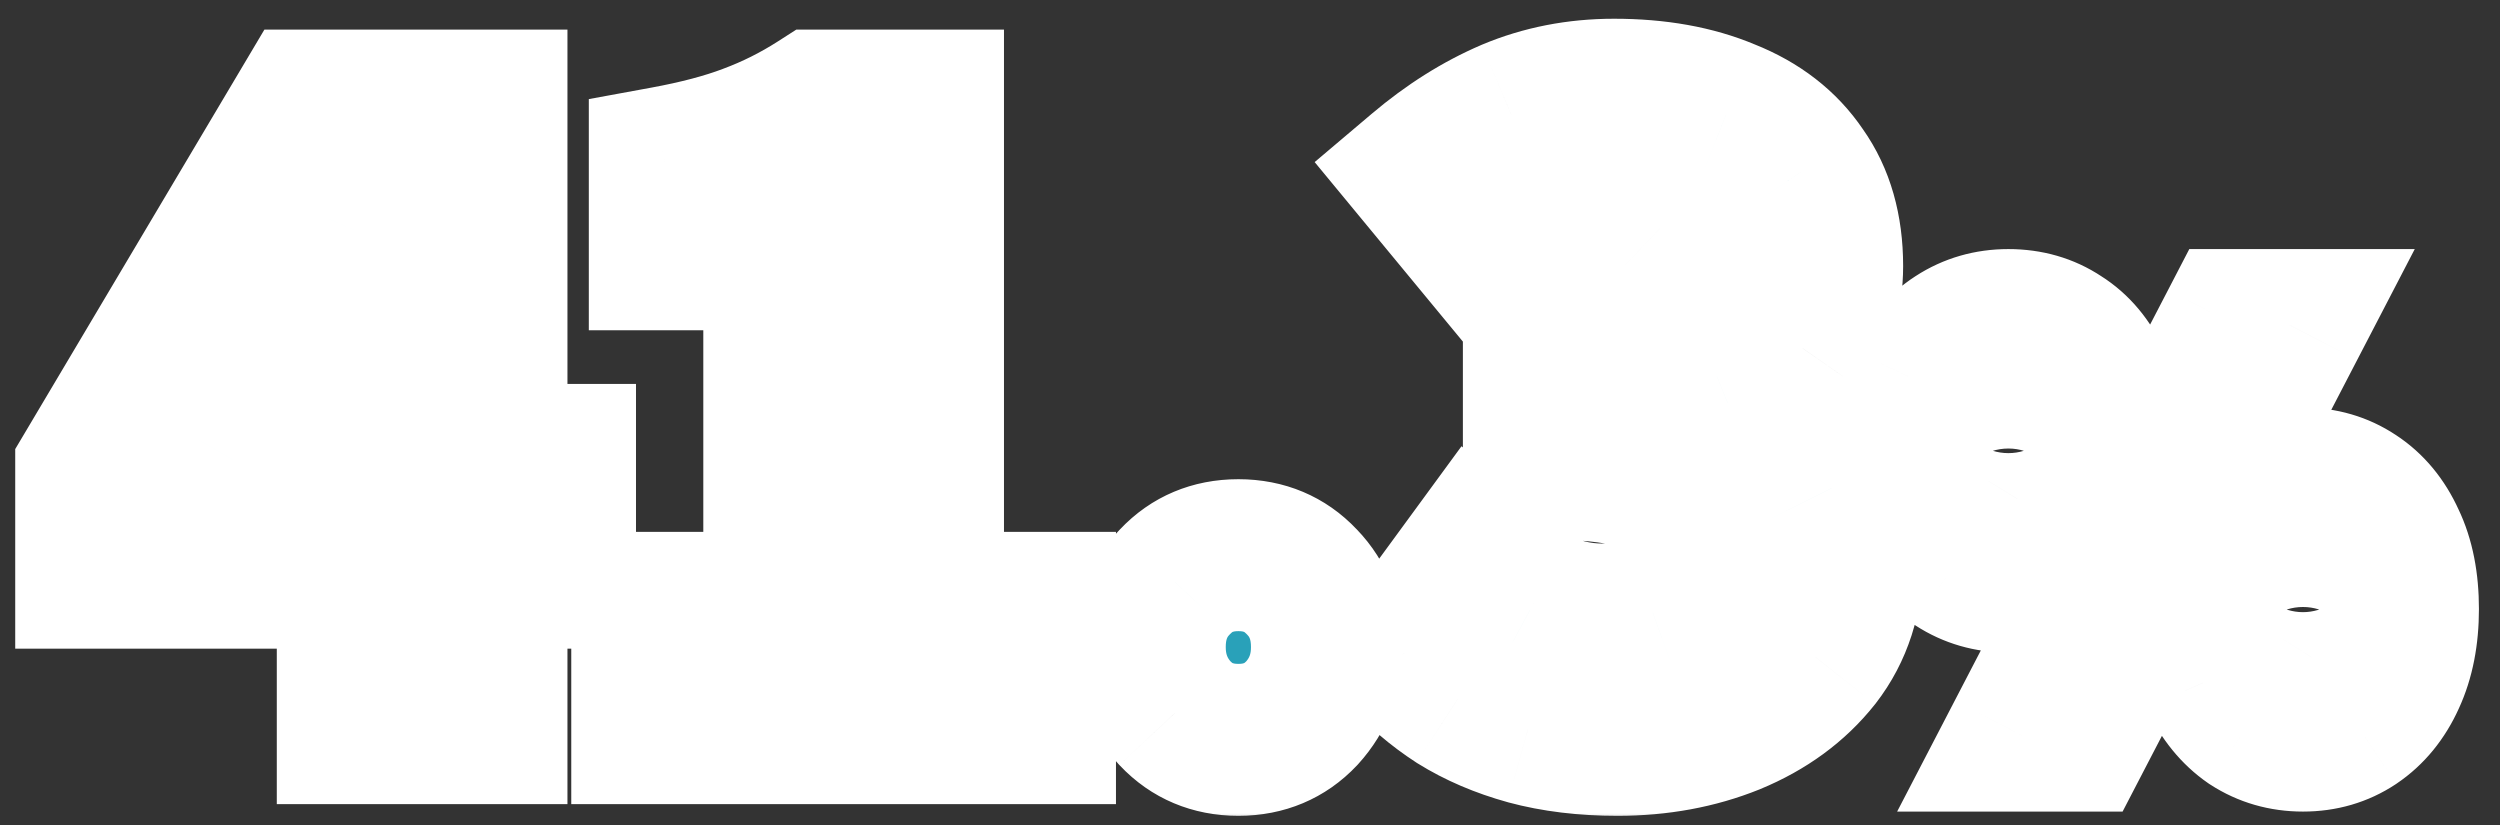
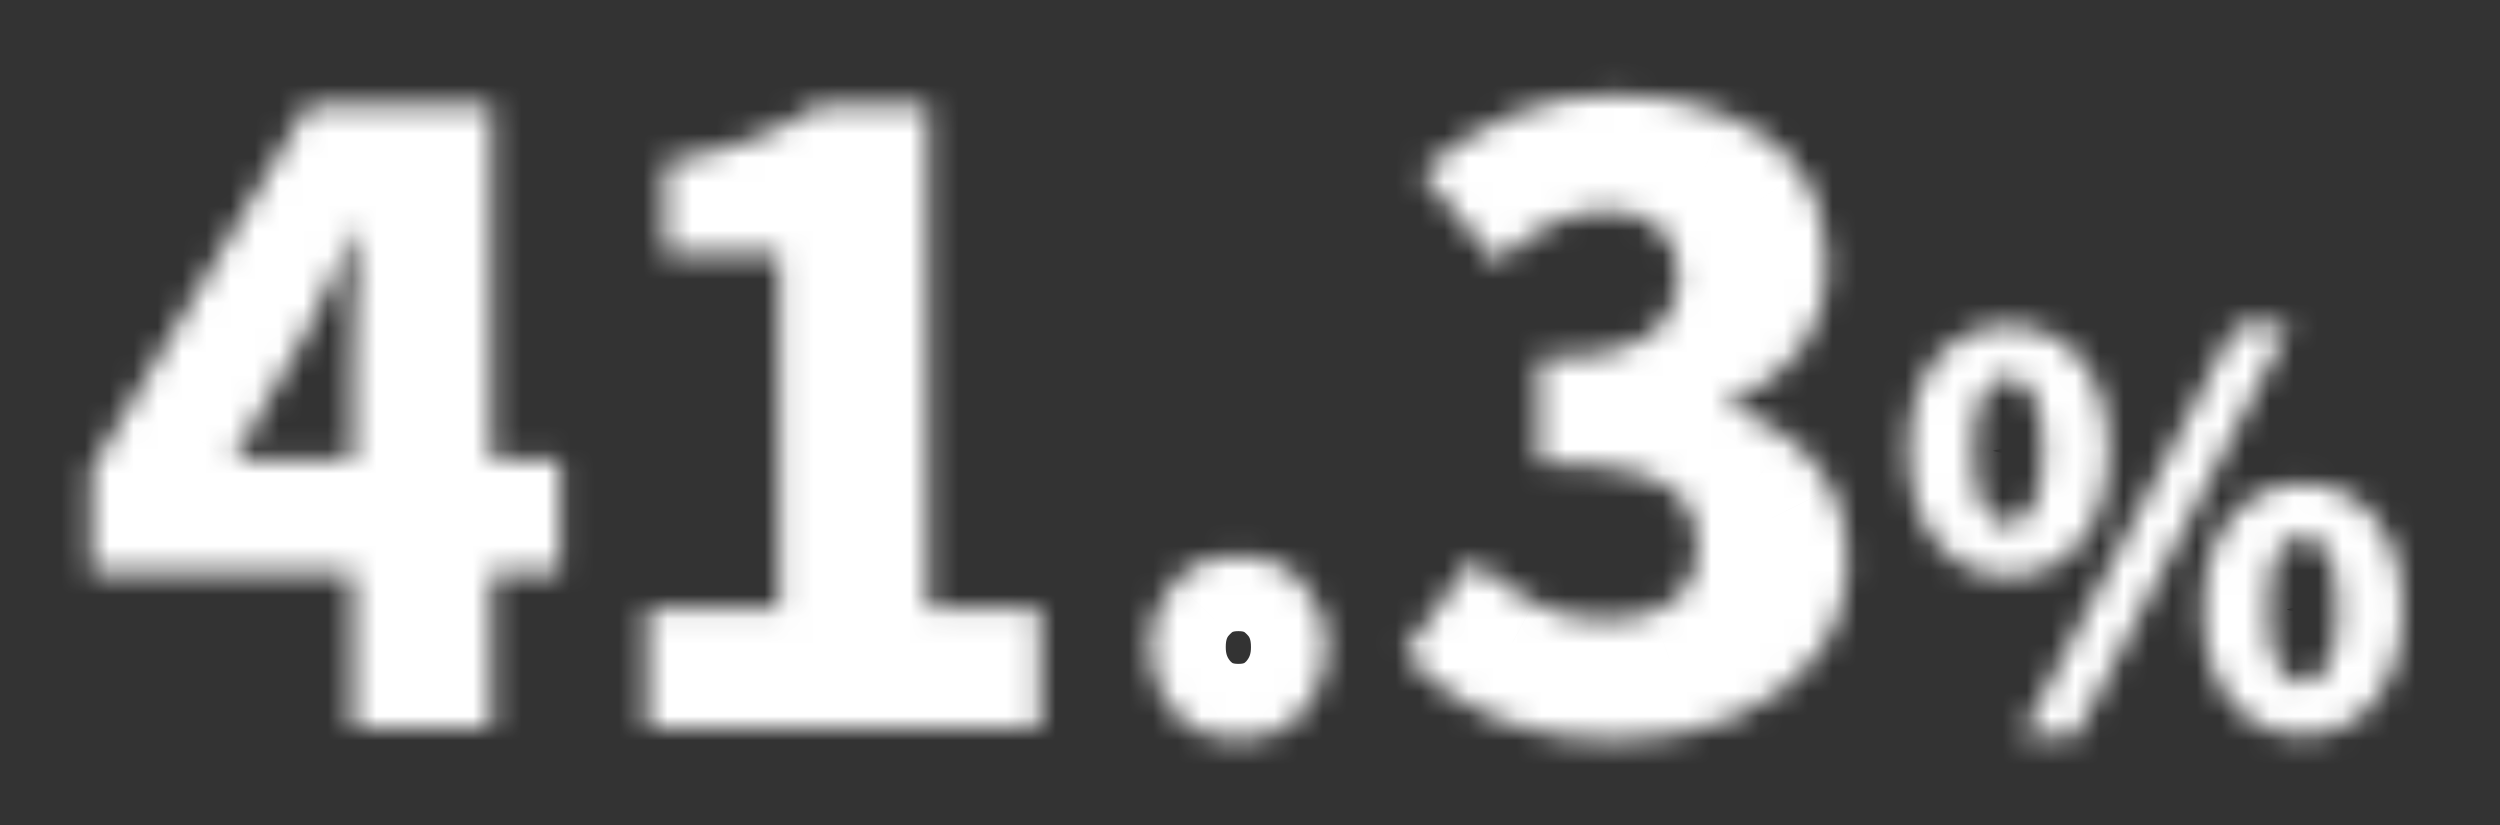
<svg xmlns="http://www.w3.org/2000/svg" width="103" height="34" viewBox="0 0 103 34" fill="none">
  <rect x="0" y="0" width="103" height="34" fill="#333333" stroke="none" />
  <mask id="path-1-outside-1_54_2489" maskUnits="userSpaceOnUse" x="0" y="0" width="103" height="34" fill="black">
-     <rect fill="white" width="103" height="34" />
    <path d="M14.534 30V15.195C14.534 14.392 14.557 13.451 14.603 12.372C14.672 11.27 14.718 10.306 14.741 9.48H14.603C14.281 10.214 13.949 10.949 13.604 11.683C13.26 12.418 12.904 13.152 12.537 13.887L9.61 18.948H23.073V23.596H3.757V19.361L12.675 4.35H20.249V30H14.534ZM26.666 30V25.042H32.106V10.478H27.389V6.691C28.766 6.439 29.937 6.129 30.901 5.762C31.888 5.394 32.829 4.924 33.724 4.35H38.234V25.042H42.848V30H26.666ZM51.021 30.482C49.965 30.482 49.093 30.115 48.404 29.38C47.715 28.623 47.371 27.716 47.371 26.66C47.371 25.581 47.715 24.686 48.404 23.975C49.093 23.24 49.965 22.873 51.021 22.873C52.077 22.873 52.949 23.24 53.637 23.975C54.326 24.686 54.67 25.581 54.67 26.66C54.67 27.716 54.326 28.623 53.637 29.38C52.949 30.115 52.077 30.482 51.021 30.482ZM66.638 30.482C65.283 30.482 64.055 30.333 62.954 30.034C61.875 29.736 60.911 29.323 60.062 28.795C59.212 28.244 58.478 27.613 57.858 26.901L60.681 23.045C61.462 23.757 62.299 24.354 63.195 24.836C64.09 25.295 65.031 25.524 66.018 25.524C66.821 25.524 67.51 25.421 68.084 25.214C68.68 24.985 69.139 24.652 69.461 24.216C69.782 23.78 69.943 23.24 69.943 22.598C69.943 21.863 69.771 21.232 69.426 20.704C69.082 20.176 68.439 19.774 67.498 19.499C66.557 19.224 65.192 19.086 63.401 19.086V14.748C64.87 14.748 66.018 14.61 66.844 14.335C67.671 14.059 68.256 13.669 68.6 13.164C68.967 12.659 69.151 12.074 69.151 11.408C69.151 10.536 68.898 9.87 68.394 9.411C67.888 8.929 67.165 8.688 66.224 8.688C65.375 8.688 64.595 8.872 63.883 9.239C63.172 9.606 62.426 10.134 61.645 10.823L58.547 7.07C59.74 6.06 60.98 5.28 62.265 4.729C63.573 4.178 64.985 3.902 66.5 3.902C68.267 3.902 69.805 4.178 71.113 4.729C72.445 5.257 73.466 6.048 74.178 7.104C74.912 8.137 75.279 9.423 75.279 10.96C75.279 12.223 74.935 13.348 74.246 14.335C73.558 15.299 72.537 16.056 71.182 16.607V16.779C72.123 17.054 72.961 17.479 73.696 18.053C74.453 18.604 75.038 19.292 75.452 20.119C75.888 20.945 76.106 21.909 76.106 23.011C76.106 24.595 75.67 25.949 74.797 27.073C73.925 28.175 72.766 29.024 71.32 29.621C69.897 30.195 68.336 30.482 66.638 30.482ZM82.745 23.756C81.956 23.756 81.248 23.551 80.62 23.142C80.006 22.719 79.517 22.12 79.152 21.346C78.801 20.557 78.626 19.622 78.626 18.541C78.626 17.446 78.801 16.518 79.152 15.759C79.517 14.985 80.006 14.4 80.62 14.006C81.248 13.597 81.956 13.392 82.745 13.392C83.548 13.392 84.257 13.597 84.87 14.006C85.498 14.4 85.987 14.985 86.338 15.759C86.703 16.518 86.886 17.446 86.886 18.541C86.886 19.622 86.703 20.557 86.338 21.346C85.987 22.12 85.498 22.719 84.87 23.142C84.257 23.551 83.548 23.756 82.745 23.756ZM82.745 21.609C83.125 21.609 83.453 21.382 83.731 20.929C84.023 20.477 84.169 19.68 84.169 18.541C84.169 17.402 84.023 16.62 83.731 16.197C83.453 15.759 83.125 15.54 82.745 15.54C82.365 15.54 82.029 15.759 81.737 16.197C81.459 16.62 81.321 17.402 81.321 18.541C81.321 19.68 81.459 20.477 81.737 20.929C82.029 21.382 82.365 21.609 82.745 21.609ZM83.314 30.307L92.1 13.392H94.335L85.549 30.307H83.314ZM94.883 30.307C94.094 30.307 93.386 30.102 92.758 29.693C92.144 29.27 91.655 28.671 91.29 27.897C90.939 27.108 90.764 26.173 90.764 25.092C90.764 23.997 90.939 23.069 91.29 22.31C91.655 21.535 92.144 20.944 92.758 20.535C93.386 20.126 94.094 19.922 94.883 19.922C95.672 19.922 96.373 20.126 96.986 20.535C97.614 20.944 98.103 21.535 98.454 22.31C98.819 23.069 99.002 23.997 99.002 25.092C99.002 26.173 98.819 27.108 98.454 27.897C98.103 28.671 97.614 29.27 96.986 29.693C96.373 30.102 95.672 30.307 94.883 30.307ZM94.883 28.138C95.263 28.138 95.591 27.919 95.869 27.48C96.161 27.028 96.307 26.232 96.307 25.092C96.307 23.938 96.161 23.149 95.869 22.726C95.591 22.302 95.263 22.091 94.883 22.091C94.503 22.091 94.167 22.302 93.875 22.726C93.597 23.149 93.459 23.938 93.459 25.092C93.459 26.232 93.597 27.028 93.875 27.48C94.167 27.919 94.503 28.138 94.883 28.138Z" />
  </mask>
-   <path d="M14.534 30V15.195C14.534 14.392 14.557 13.451 14.603 12.372C14.672 11.27 14.718 10.306 14.741 9.48H14.603C14.281 10.214 13.949 10.949 13.604 11.683C13.26 12.418 12.904 13.152 12.537 13.887L9.61 18.948H23.073V23.596H3.757V19.361L12.675 4.35H20.249V30H14.534ZM26.666 30V25.042H32.106V10.478H27.389V6.691C28.766 6.439 29.937 6.129 30.901 5.762C31.888 5.394 32.829 4.924 33.724 4.35H38.234V25.042H42.848V30H26.666ZM51.021 30.482C49.965 30.482 49.093 30.115 48.404 29.38C47.715 28.623 47.371 27.716 47.371 26.66C47.371 25.581 47.715 24.686 48.404 23.975C49.093 23.24 49.965 22.873 51.021 22.873C52.077 22.873 52.949 23.24 53.637 23.975C54.326 24.686 54.67 25.581 54.67 26.66C54.67 27.716 54.326 28.623 53.637 29.38C52.949 30.115 52.077 30.482 51.021 30.482ZM66.638 30.482C65.283 30.482 64.055 30.333 62.954 30.034C61.875 29.736 60.911 29.323 60.062 28.795C59.212 28.244 58.478 27.613 57.858 26.901L60.681 23.045C61.462 23.757 62.299 24.354 63.195 24.836C64.09 25.295 65.031 25.524 66.018 25.524C66.821 25.524 67.51 25.421 68.084 25.214C68.68 24.985 69.139 24.652 69.461 24.216C69.782 23.78 69.943 23.24 69.943 22.598C69.943 21.863 69.771 21.232 69.426 20.704C69.082 20.176 68.439 19.774 67.498 19.499C66.557 19.224 65.192 19.086 63.401 19.086V14.748C64.87 14.748 66.018 14.61 66.844 14.335C67.671 14.059 68.256 13.669 68.6 13.164C68.967 12.659 69.151 12.074 69.151 11.408C69.151 10.536 68.898 9.87 68.394 9.411C67.888 8.929 67.165 8.688 66.224 8.688C65.375 8.688 64.595 8.872 63.883 9.239C63.172 9.606 62.426 10.134 61.645 10.823L58.547 7.07C59.74 6.06 60.98 5.28 62.265 4.729C63.573 4.178 64.985 3.902 66.5 3.902C68.267 3.902 69.805 4.178 71.113 4.729C72.445 5.257 73.466 6.048 74.178 7.104C74.912 8.137 75.279 9.423 75.279 10.96C75.279 12.223 74.935 13.348 74.246 14.335C73.558 15.299 72.537 16.056 71.182 16.607V16.779C72.123 17.054 72.961 17.479 73.696 18.053C74.453 18.604 75.038 19.292 75.452 20.119C75.888 20.945 76.106 21.909 76.106 23.011C76.106 24.595 75.67 25.949 74.797 27.073C73.925 28.175 72.766 29.024 71.32 29.621C69.897 30.195 68.336 30.482 66.638 30.482ZM82.745 23.756C81.956 23.756 81.248 23.551 80.62 23.142C80.006 22.719 79.517 22.12 79.152 21.346C78.801 20.557 78.626 19.622 78.626 18.541C78.626 17.446 78.801 16.518 79.152 15.759C79.517 14.985 80.006 14.4 80.62 14.006C81.248 13.597 81.956 13.392 82.745 13.392C83.548 13.392 84.257 13.597 84.87 14.006C85.498 14.4 85.987 14.985 86.338 15.759C86.703 16.518 86.886 17.446 86.886 18.541C86.886 19.622 86.703 20.557 86.338 21.346C85.987 22.12 85.498 22.719 84.87 23.142C84.257 23.551 83.548 23.756 82.745 23.756ZM82.745 21.609C83.125 21.609 83.453 21.382 83.731 20.929C84.023 20.477 84.169 19.68 84.169 18.541C84.169 17.402 84.023 16.62 83.731 16.197C83.453 15.759 83.125 15.54 82.745 15.54C82.365 15.54 82.029 15.759 81.737 16.197C81.459 16.62 81.321 17.402 81.321 18.541C81.321 19.68 81.459 20.477 81.737 20.929C82.029 21.382 82.365 21.609 82.745 21.609ZM83.314 30.307L92.1 13.392H94.335L85.549 30.307H83.314ZM94.883 30.307C94.094 30.307 93.386 30.102 92.758 29.693C92.144 29.27 91.655 28.671 91.29 27.897C90.939 27.108 90.764 26.173 90.764 25.092C90.764 23.997 90.939 23.069 91.29 22.31C91.655 21.535 92.144 20.944 92.758 20.535C93.386 20.126 94.094 19.922 94.883 19.922C95.672 19.922 96.373 20.126 96.986 20.535C97.614 20.944 98.103 21.535 98.454 22.31C98.819 23.069 99.002 23.997 99.002 25.092C99.002 26.173 98.819 27.108 98.454 27.897C98.103 28.671 97.614 29.27 96.986 29.693C96.373 30.102 95.672 30.307 94.883 30.307ZM94.883 28.138C95.263 28.138 95.591 27.919 95.869 27.48C96.161 27.028 96.307 26.232 96.307 25.092C96.307 23.938 96.161 23.149 95.869 22.726C95.591 22.302 95.263 22.091 94.883 22.091C94.503 22.091 94.167 22.302 93.875 22.726C93.597 23.149 93.459 23.938 93.459 25.092C93.459 26.232 93.597 27.028 93.875 27.48C94.167 27.919 94.503 28.138 94.883 28.138Z" fill="#29A1B9" />
  <path d="M14.534 30H11.404V33.13H14.534V30ZM14.603 12.372L11.479 12.177L11.477 12.208L11.476 12.239L14.603 12.372ZM14.741 9.48L17.869 9.567L17.959 6.35H14.741V9.48ZM14.603 9.48V6.35H12.556L11.735 8.225L14.603 9.48ZM13.604 11.683L16.438 13.012L16.438 13.012L13.604 11.683ZM12.537 13.887L15.247 15.454L15.294 15.372L15.336 15.287L12.537 13.887ZM9.61 18.948L6.901 17.381L4.185 22.078H9.61V18.948ZM23.073 18.948H26.203V15.818H23.073V18.948ZM23.073 23.596V26.726H26.203V23.596H23.073ZM3.757 23.596H0.627V26.726H3.757V23.596ZM3.757 19.361L1.066 17.763L0.627 18.502V19.361H3.757ZM12.675 4.35V1.22H10.893L9.984 2.751L12.675 4.35ZM20.249 4.35H23.379V1.22H20.249V4.35ZM20.249 30V33.13H23.379V30H20.249ZM17.664 30V15.195H11.404V30H17.664ZM17.664 15.195C17.664 14.448 17.685 13.553 17.73 12.505L11.476 12.239C11.428 13.348 11.404 14.335 11.404 15.195H17.664ZM17.727 12.567C17.797 11.441 17.845 10.439 17.869 9.567L11.612 9.393C11.59 10.174 11.546 11.1 11.479 12.177L17.727 12.567ZM14.741 6.35H14.603V12.61H14.741V6.35ZM11.735 8.225C11.425 8.935 11.103 9.645 10.77 10.355L16.438 13.012C16.794 12.253 17.138 11.494 17.47 10.735L11.735 8.225ZM10.77 10.355C10.437 11.065 10.093 11.776 9.737 12.487L15.336 15.287C15.716 14.529 16.083 13.771 16.438 13.012L10.77 10.355ZM9.827 12.32L6.901 17.381L12.32 20.515L15.247 15.454L9.827 12.32ZM9.61 22.078H23.073V15.818H9.61V22.078ZM19.942 18.948V23.596H26.203V18.948H19.942ZM23.073 20.466H3.757V26.726H23.073V20.466ZM6.887 23.596V19.361H0.627V23.596H6.887ZM6.448 20.96L15.366 5.948L9.984 2.751L1.066 17.763L6.448 20.96ZM12.675 7.48H20.249V1.22H12.675V7.48ZM17.119 4.35V30H23.379V4.35H17.119ZM20.249 26.87H14.534V33.13H20.249V26.87ZM26.666 30H23.536V33.13H26.666V30ZM26.666 25.042V21.912H23.536V25.042H26.666ZM32.106 25.042V28.172H35.236V25.042H32.106ZM32.106 10.478H35.236V7.348H32.106V10.478ZM27.389 10.478H24.259V13.608H27.389V10.478ZM27.389 6.691L26.825 3.612L24.259 4.083V6.691H27.389ZM30.901 5.762L29.809 2.828L29.798 2.832L29.787 2.837L30.901 5.762ZM33.724 4.35V1.22H32.807L32.035 1.715L33.724 4.35ZM38.234 4.35H41.364V1.22H38.234V4.35ZM38.234 25.042H35.105V28.172H38.234V25.042ZM42.848 25.042H45.978V21.912H42.848V25.042ZM42.848 30V33.13H45.978V30H42.848ZM29.796 30V25.042H23.536V30H29.796ZM26.666 28.172H32.106V21.912H26.666V28.172ZM35.236 25.042V10.478H28.976V25.042H35.236ZM32.106 7.348H27.389V13.608H32.106V7.348ZM30.519 10.478V6.691H24.259V10.478H30.519ZM27.953 9.77C29.457 9.494 30.823 9.141 32.015 8.686L29.787 2.837C29.051 3.117 28.076 3.383 26.825 3.612L27.953 9.77ZM31.992 8.695C33.191 8.249 34.332 7.678 35.413 6.985L32.035 1.715C31.326 2.169 30.585 2.539 29.809 2.828L31.992 8.695ZM33.724 7.48H38.234V1.22H33.724V7.48ZM35.105 4.35V25.042H41.364V4.35H35.105ZM38.234 28.172H42.848V21.912H38.234V28.172ZM39.718 25.042V30H45.978V25.042H39.718ZM42.848 26.87H26.666V33.13H42.848V26.87ZM48.404 29.38L46.088 31.486L46.104 31.503L46.121 31.521L48.404 29.38ZM48.404 23.975L50.653 26.151L50.671 26.134L50.688 26.116L48.404 23.975ZM53.637 23.975L51.354 26.116L51.371 26.134L51.388 26.151L53.637 23.975ZM53.637 29.38L55.921 31.521L55.937 31.503L55.953 31.486L53.637 29.38ZM51.021 27.352C50.862 27.352 50.799 27.326 50.789 27.322C50.783 27.319 50.751 27.307 50.688 27.24L46.121 31.521C47.433 32.92 49.147 33.612 51.021 33.612V27.352ZM50.72 27.275C50.573 27.113 50.501 26.965 50.501 26.66H44.241C44.241 28.468 44.858 30.133 46.088 31.486L50.72 27.275ZM50.501 26.66C50.501 26.314 50.583 26.224 50.653 26.151L46.155 21.798C44.848 23.148 44.241 24.849 44.241 26.66H50.501ZM50.688 26.116C50.751 26.048 50.783 26.036 50.789 26.033C50.799 26.029 50.862 26.003 51.021 26.003V19.743C49.147 19.743 47.433 20.435 46.121 21.834L50.688 26.116ZM51.021 26.003C51.18 26.003 51.243 26.029 51.252 26.033C51.258 26.036 51.29 26.048 51.354 26.116L55.921 21.834C54.609 20.435 52.894 19.743 51.021 19.743V26.003ZM51.388 26.151C51.459 26.224 51.54 26.314 51.54 26.66H57.8C57.8 24.849 57.193 23.148 55.887 21.798L51.388 26.151ZM51.54 26.66C51.54 26.965 51.468 27.113 51.321 27.275L55.953 31.486C57.184 30.133 57.8 28.468 57.8 26.66H51.54ZM51.354 27.24C51.29 27.307 51.258 27.319 51.252 27.322C51.243 27.326 51.18 27.352 51.021 27.352V33.612C52.894 33.612 54.609 32.92 55.921 31.521L51.354 27.24ZM62.954 30.034L62.119 33.051L62.127 33.053L62.135 33.056L62.954 30.034ZM60.062 28.795L58.358 31.421L58.383 31.437L58.409 31.453L60.062 28.795ZM57.858 26.901L55.333 25.052L53.855 27.071L55.498 28.957L57.858 26.901ZM60.681 23.045L62.79 20.732L60.215 18.384L58.156 21.196L60.681 23.045ZM63.195 24.836L61.711 27.591L61.738 27.606L61.766 27.621L63.195 24.836ZM68.084 25.214L69.144 28.159L69.176 28.148L69.207 28.136L68.084 25.214ZM69.461 24.216L71.981 26.073H71.981L69.461 24.216ZM69.426 20.704L66.805 22.414L66.805 22.414L69.426 20.704ZM63.401 19.086H60.271V22.216H63.401V19.086ZM63.401 14.748V11.618H60.271V14.748H63.401ZM66.844 14.335L67.834 17.304L66.844 14.335ZM68.6 13.164L66.069 11.323L66.041 11.361L66.014 11.401L68.6 13.164ZM68.394 9.411L66.232 11.675L66.26 11.701L66.288 11.727L68.394 9.411ZM63.883 9.239L62.448 6.458L62.448 6.458L63.883 9.239ZM61.645 10.823L59.232 12.816L61.291 15.309L63.716 13.17L61.645 10.823ZM58.547 7.07L56.525 4.68L54.164 6.678L56.133 9.063L58.547 7.07ZM62.265 4.729L61.05 1.844L61.041 1.848L61.032 1.852L62.265 4.729ZM71.113 4.729L69.899 7.613L69.929 7.626L69.96 7.638L71.113 4.729ZM74.178 7.104L71.582 8.853L71.604 8.886L71.627 8.918L74.178 7.104ZM74.246 14.335L76.793 16.154L76.804 16.14L76.814 16.125L74.246 14.335ZM71.182 16.607L70.003 13.708L68.052 14.501V16.607H71.182ZM71.182 16.779H68.052V19.124L70.303 19.783L71.182 16.779ZM73.696 18.053L71.769 20.519L71.811 20.553L71.855 20.584L73.696 18.053ZM75.452 20.119L72.652 21.518L72.667 21.549L72.683 21.58L75.452 20.119ZM74.797 27.073L77.251 29.016L77.261 29.004L77.271 28.992L74.797 27.073ZM71.32 29.621L72.49 32.524L72.502 32.519L72.514 32.514L71.32 29.621ZM66.638 27.352C65.51 27.352 64.563 27.227 63.772 27.013L62.135 33.056C63.548 33.438 65.057 33.612 66.638 33.612V27.352ZM63.788 27.018C62.964 26.79 62.281 26.489 61.714 26.137L58.409 31.453C59.541 32.157 60.786 32.682 62.119 33.051L63.788 27.018ZM61.765 26.169C61.142 25.765 60.633 25.322 60.218 24.846L55.498 28.957C56.322 29.904 57.282 30.723 58.358 31.421L61.765 26.169ZM60.383 28.75L63.207 24.894L58.156 21.196L55.333 25.052L60.383 28.75ZM58.572 25.358C59.535 26.236 60.581 26.983 61.711 27.591L64.678 22.08C64.018 21.724 63.388 21.278 62.79 20.732L58.572 25.358ZM61.766 27.621C63.095 28.302 64.524 28.654 66.018 28.654V22.394C65.537 22.394 65.085 22.287 64.623 22.05L61.766 27.621ZM66.018 28.654C67.075 28.654 68.141 28.52 69.144 28.159L67.023 22.269C66.878 22.322 66.568 22.394 66.018 22.394V28.654ZM69.207 28.136C70.259 27.731 71.245 27.07 71.981 26.073L66.941 22.359C66.96 22.334 66.979 22.312 66.997 22.294C67.016 22.276 67.03 22.264 67.038 22.259C67.055 22.247 67.037 22.264 66.96 22.293L69.207 28.136ZM71.981 26.073C72.768 25.004 73.073 23.78 73.073 22.598H66.813C66.813 22.659 66.805 22.649 66.823 22.591C66.841 22.528 66.879 22.443 66.941 22.359L71.981 26.073ZM73.073 22.598C73.073 21.358 72.776 20.11 72.048 18.994L66.805 22.414C66.792 22.395 66.79 22.384 66.794 22.397C66.799 22.414 66.813 22.475 66.813 22.598H73.073ZM72.048 18.994C71.122 17.575 69.656 16.869 68.377 16.495L66.619 22.503C66.751 22.541 66.849 22.578 66.918 22.607C66.987 22.637 67.02 22.657 67.027 22.661C67.04 22.669 66.926 22.6 66.805 22.414L72.048 18.994ZM68.377 16.495C67.006 16.094 65.287 15.956 63.401 15.956V22.216C65.096 22.216 66.108 22.353 66.619 22.503L68.377 16.495ZM66.531 19.086V14.748H60.271V19.086H66.531ZM63.401 17.878C65.009 17.878 66.543 17.734 67.834 17.304L65.854 11.365C65.492 11.486 64.731 11.618 63.401 11.618V17.878ZM67.834 17.304C69.042 16.901 70.322 16.194 71.186 14.927L66.014 11.401C66.1 11.274 66.175 11.226 66.167 11.231C66.153 11.24 66.064 11.295 65.854 11.365L67.834 17.304ZM71.131 15.005C71.914 13.929 72.281 12.689 72.281 11.408H66.021C66.021 11.43 66.019 11.439 66.02 11.438C66.02 11.435 66.022 11.425 66.027 11.409C66.032 11.393 66.039 11.376 66.047 11.359C66.056 11.342 66.064 11.329 66.069 11.323L71.131 15.005ZM72.281 11.408C72.281 9.915 71.827 8.303 70.499 7.095L66.288 11.727C66.23 11.674 66.175 11.611 66.129 11.543C66.083 11.474 66.053 11.412 66.035 11.365C66 11.273 66.021 11.268 66.021 11.408H72.281ZM70.555 7.147C69.289 5.939 67.684 5.558 66.224 5.558V11.818C66.434 11.818 66.505 11.846 66.483 11.838C66.469 11.834 66.434 11.82 66.386 11.792C66.337 11.763 66.283 11.724 66.232 11.675L70.555 7.147ZM66.224 5.558C64.907 5.558 63.63 5.847 62.448 6.458L65.319 12.02C65.56 11.896 65.844 11.818 66.224 11.818V5.558ZM62.448 6.458C61.451 6.972 60.494 7.665 59.574 8.476L63.716 13.17C64.358 12.604 64.892 12.24 65.319 12.02L62.448 6.458ZM64.059 8.83L60.96 5.077L56.133 9.063L59.232 12.816L64.059 8.83ZM60.568 9.459C61.552 8.627 62.53 8.02 63.498 7.606L61.032 1.852C59.429 2.539 57.928 3.493 56.525 4.68L60.568 9.459ZM63.48 7.613C64.378 7.235 65.374 7.032 66.5 7.032V0.772C64.596 0.772 62.769 1.121 61.05 1.844L63.48 7.613ZM66.5 7.032C67.949 7.032 69.057 7.259 69.899 7.613L72.328 1.844C70.553 1.097 68.585 0.772 66.5 0.772V7.032ZM69.96 7.638C70.78 7.964 71.266 8.385 71.582 8.853L76.773 5.355C75.666 3.712 74.109 2.549 72.267 1.819L69.96 7.638ZM71.627 8.918C71.91 9.317 72.149 9.931 72.149 10.96H78.409C78.409 8.914 77.914 6.958 76.728 5.29L71.627 8.918ZM72.149 10.96C72.149 11.616 71.983 12.109 71.68 12.544L76.814 16.125C77.887 14.586 78.409 12.83 78.409 10.96H72.149ZM71.7 12.515C71.428 12.895 70.937 13.328 70.003 13.708L72.362 19.506C74.136 18.784 75.688 17.702 76.793 16.154L71.7 12.515ZM68.052 16.607V16.779H74.312V16.607H68.052ZM70.303 19.783C70.884 19.953 71.362 20.202 71.769 20.519L75.623 15.586C74.56 14.756 73.363 14.156 72.061 13.775L70.303 19.783ZM71.855 20.584C72.212 20.844 72.466 21.147 72.652 21.518L78.251 18.719C77.611 17.438 76.694 16.363 75.537 15.522L71.855 20.584ZM72.683 21.58C72.843 21.881 72.976 22.327 72.976 23.011H79.236C79.236 21.491 78.933 20.009 78.22 18.658L72.683 21.58ZM72.976 23.011C72.976 23.983 72.723 24.641 72.324 25.155L77.271 28.992C78.617 27.256 79.236 25.206 79.236 23.011H72.976ZM72.343 25.131C71.839 25.767 71.135 26.312 70.126 26.728L72.514 32.514C74.397 31.737 76.011 30.583 77.251 29.016L72.343 25.131ZM70.15 26.718C69.136 27.127 67.978 27.352 66.638 27.352V33.612C68.694 33.612 70.658 33.263 72.49 32.524L70.15 26.718ZM80.62 23.142L78.841 25.718L78.876 25.742L78.912 25.765L80.62 23.142ZM79.152 21.346L76.291 22.617L76.306 22.649L76.321 22.681L79.152 21.346ZM79.152 15.759L76.321 14.423L76.315 14.435L76.31 14.447L79.152 15.759ZM80.62 14.006L82.312 16.639L82.32 16.634L82.328 16.629L80.62 14.006ZM84.87 14.006L83.134 16.61L83.169 16.634L83.206 16.657L84.87 14.006ZM86.338 15.759L83.487 17.05L83.501 17.082L83.517 17.115L86.338 15.759ZM86.338 21.346L83.498 20.031L83.492 20.043L83.487 20.055L86.338 21.346ZM84.87 23.142L86.606 25.747L86.613 25.742L86.62 25.737L84.87 23.142ZM83.731 20.929L81.101 19.233L81.081 19.263L81.062 19.294L83.731 20.929ZM83.731 16.197L81.087 17.872L81.119 17.923L81.154 17.974L83.731 16.197ZM81.737 16.197L79.133 14.461L79.126 14.471L79.119 14.482L81.737 16.197ZM81.737 20.929L79.068 22.565L79.087 22.596L79.107 22.626L81.737 20.929ZM83.314 30.307L80.537 28.864L78.162 33.437H83.314V30.307ZM92.1 13.392V10.262H90.199L89.323 11.95L92.1 13.392ZM94.335 13.392L97.113 14.835L99.488 10.262H94.335V13.392ZM85.549 30.307V33.437H87.451L88.327 31.75L85.549 30.307ZM92.758 29.693L90.979 32.269L91.014 32.293L91.05 32.316L92.758 29.693ZM91.29 27.897L88.429 29.168L88.444 29.2L88.459 29.232L91.29 27.897ZM91.29 22.31L88.459 20.974L88.453 20.986L88.448 20.998L91.29 22.31ZM92.758 20.535L91.05 17.912L91.035 17.921L91.021 17.931L92.758 20.535ZM96.986 20.535L95.25 23.139L95.264 23.149L95.278 23.158L96.986 20.535ZM98.454 22.31L95.603 23.601L95.618 23.634L95.633 23.666L98.454 22.31ZM98.454 27.897L95.614 26.582L95.608 26.594L95.603 26.605L98.454 27.897ZM96.986 29.693L98.722 32.298L98.729 32.293L98.736 32.288L96.986 29.693ZM95.869 27.48L93.239 25.784L93.231 25.795L93.225 25.806L95.869 27.48ZM95.869 22.726L93.251 24.441L93.271 24.472L93.292 24.503L95.869 22.726ZM93.875 22.726L91.298 20.949L91.277 20.98L91.257 21.011L93.875 22.726ZM93.875 27.48L91.206 29.116L91.237 29.167L91.271 29.217L93.875 27.48ZM82.745 20.626C82.529 20.626 82.42 20.58 82.328 20.519L78.912 25.765C80.075 26.523 81.383 26.886 82.745 26.886V20.626ZM82.398 20.567C82.302 20.5 82.148 20.36 81.982 20.01L76.321 22.681C76.886 23.879 77.71 24.937 78.841 25.718L82.398 20.567ZM82.012 20.074C81.878 19.773 81.756 19.291 81.756 18.541H75.496C75.496 19.953 75.724 21.34 76.291 22.617L82.012 20.074ZM81.756 18.541C81.756 17.764 81.882 17.312 81.993 17.07L76.31 14.447C75.72 15.724 75.496 17.127 75.496 18.541H81.756ZM81.982 17.094C82.141 16.757 82.272 16.664 82.312 16.639L78.927 11.373C77.74 12.136 76.892 13.212 76.321 14.423L81.982 17.094ZM82.328 16.629C82.42 16.569 82.529 16.522 82.745 16.522V10.262C81.383 10.262 80.075 10.625 78.912 11.383L82.328 16.629ZM82.745 16.522C82.988 16.522 83.081 16.575 83.134 16.61L86.606 11.402C85.433 10.619 84.108 10.262 82.745 10.262V16.522ZM83.206 16.657C83.24 16.678 83.352 16.752 83.487 17.05L89.189 14.467C88.623 13.217 87.756 12.122 86.534 11.355L83.206 16.657ZM83.517 17.115C83.627 17.344 83.756 17.78 83.756 18.541H90.016C90.016 17.112 89.779 15.692 89.159 14.402L83.517 17.115ZM83.756 18.541C83.756 19.276 83.631 19.742 83.498 20.031L89.178 22.661C89.775 21.372 90.016 19.968 90.016 18.541H83.756ZM83.487 20.055C83.345 20.366 83.21 20.486 83.12 20.547L86.62 25.737C87.786 24.951 88.629 23.873 89.189 22.637L83.487 20.055ZM83.134 20.538C83.081 20.573 82.988 20.626 82.745 20.626V26.886C84.108 26.886 85.433 26.529 86.606 25.747L83.134 20.538ZM82.745 24.738C84.62 24.738 85.803 23.537 86.399 22.565L81.062 19.294C81.08 19.264 81.206 19.064 81.5 18.861C81.83 18.634 82.267 18.479 82.745 18.479V24.738ZM86.361 22.626C87.182 21.353 87.299 19.745 87.299 18.541H81.039C81.039 18.991 81.009 19.274 80.981 19.428C80.967 19.501 80.96 19.516 80.969 19.489C80.978 19.463 81.014 19.367 81.101 19.233L86.361 22.626ZM87.299 18.541C87.299 17.854 87.256 17.168 87.136 16.526C87.022 15.915 86.801 15.136 86.307 14.42L81.154 17.974C81.044 17.814 80.996 17.692 80.981 17.651C80.965 17.608 80.971 17.61 80.983 17.676C81.009 17.815 81.039 18.089 81.039 18.541H87.299ZM86.375 14.522C85.756 13.545 84.57 12.41 82.745 12.41V18.669C82.291 18.669 81.868 18.527 81.54 18.308C81.245 18.111 81.112 17.912 81.087 17.872L86.375 14.522ZM82.745 12.41C80.943 12.41 79.76 13.52 79.133 14.461L84.341 17.933C84.322 17.962 84.197 18.143 83.918 18.326C83.607 18.528 83.197 18.669 82.745 18.669V12.41ZM79.119 14.482C78.654 15.191 78.449 15.957 78.343 16.553C78.231 17.184 78.191 17.86 78.191 18.541H84.451C84.451 18.083 84.48 17.799 84.507 17.648C84.519 17.576 84.526 17.567 84.513 17.604C84.502 17.637 84.458 17.755 84.355 17.912L79.119 14.482ZM78.191 18.541C78.191 19.734 78.3 21.311 79.068 22.565L84.406 19.294C84.486 19.425 84.518 19.517 84.524 19.536C84.531 19.556 84.522 19.534 84.508 19.455C84.479 19.29 84.451 18.997 84.451 18.541H78.191ZM79.107 22.626C79.712 23.565 80.894 24.738 82.745 24.738V18.479C83.221 18.479 83.645 18.633 83.957 18.843C84.236 19.031 84.355 19.214 84.367 19.233L79.107 22.626ZM86.092 31.75L94.878 14.835L89.323 11.95L80.537 28.864L86.092 31.75ZM92.1 16.522H94.335V10.262H92.1V16.522ZM91.557 11.95L82.772 28.864L88.327 31.75L97.113 14.835L91.557 11.95ZM85.549 27.177H83.314V33.437H85.549V27.177ZM94.883 27.177C94.667 27.177 94.558 27.131 94.466 27.07L91.05 32.316C92.213 33.074 93.521 33.437 94.883 33.437V27.177ZM94.536 27.118C94.44 27.052 94.286 26.912 94.12 26.561L88.459 29.232C89.024 30.43 89.848 31.488 90.979 32.269L94.536 27.118ZM94.15 26.625C94.016 26.324 93.894 25.842 93.894 25.092H87.634C87.634 26.504 87.862 27.892 88.429 29.168L94.15 26.625ZM93.894 25.092C93.894 24.316 94.02 23.863 94.132 23.621L88.448 20.998C87.858 22.275 87.634 23.678 87.634 25.092H93.894ZM94.12 23.645C94.282 23.301 94.425 23.185 94.494 23.139L91.021 17.931C89.863 18.703 89.027 19.77 88.459 20.974L94.12 23.645ZM94.466 23.158C94.558 23.098 94.667 23.052 94.883 23.052V16.791C93.521 16.791 92.213 17.154 91.05 17.912L94.466 23.158ZM94.883 23.052C95.099 23.052 95.187 23.097 95.25 23.139L98.722 17.931C97.558 17.155 96.244 16.791 94.883 16.791V23.052ZM95.278 23.158C95.341 23.199 95.465 23.296 95.603 23.601L101.305 21.018C100.742 19.775 99.887 18.689 98.694 17.912L95.278 23.158ZM95.633 23.666C95.743 23.895 95.872 24.331 95.872 25.092H102.132C102.132 23.663 101.895 22.243 101.275 20.953L95.633 23.666ZM95.872 25.092C95.872 25.827 95.748 26.293 95.614 26.582L101.294 29.212C101.891 27.923 102.132 26.52 102.132 25.092H95.872ZM95.603 26.605C95.462 26.918 95.327 27.037 95.236 27.098L98.736 32.288C99.902 31.502 100.746 30.424 101.305 29.188L95.603 26.605ZM95.25 27.089C95.187 27.131 95.099 27.177 94.883 27.177V33.437C96.244 33.437 97.558 33.074 98.722 32.298L95.25 27.089ZM94.883 31.268C96.708 31.268 97.894 30.132 98.513 29.155L93.225 25.806C93.25 25.765 93.383 25.566 93.678 25.369C94.006 25.15 94.429 25.008 94.883 25.008V31.268ZM98.499 29.177C99.32 27.904 99.437 26.296 99.437 25.092H93.177C93.177 25.542 93.147 25.825 93.119 25.979C93.106 26.052 93.098 26.067 93.107 26.04C93.116 26.015 93.152 25.918 93.239 25.784L98.499 29.177ZM99.437 25.092C99.437 24.399 99.394 23.709 99.275 23.065C99.162 22.455 98.942 21.669 98.445 20.949L93.292 24.503C93.18 24.34 93.131 24.216 93.117 24.176C93.102 24.134 93.107 24.137 93.12 24.205C93.147 24.35 93.177 24.631 93.177 25.092H99.437ZM98.487 21.011C97.845 20.032 96.657 18.961 94.883 18.961V25.221C94.453 25.221 94.044 25.09 93.719 24.88C93.423 24.69 93.284 24.492 93.251 24.441L98.487 21.011ZM94.883 18.961C93.13 18.961 91.948 20.007 91.298 20.949L96.452 24.503C96.425 24.541 96.294 24.721 96.015 24.897C95.707 25.091 95.311 25.221 94.883 25.221V18.961ZM91.257 21.011C90.789 21.724 90.585 22.496 90.48 23.093C90.369 23.726 90.329 24.405 90.329 25.092H96.589C96.589 24.625 96.618 24.334 96.645 24.177C96.658 24.104 96.665 24.093 96.653 24.129C96.642 24.162 96.598 24.281 96.493 24.441L91.257 21.011ZM90.329 25.092C90.329 26.285 90.438 27.862 91.206 29.116L96.544 25.845C96.624 25.976 96.656 26.068 96.662 26.087C96.669 26.107 96.66 26.085 96.646 26.006C96.618 25.841 96.589 25.549 96.589 25.092H90.329ZM91.271 29.217C91.898 30.158 93.081 31.268 94.883 31.268V25.008C95.335 25.008 95.745 25.149 96.056 25.352C96.335 25.534 96.46 25.716 96.479 25.744L91.271 29.217Z" fill="white" mask="url(#path-1-outside-1_54_2489)" />
</svg>